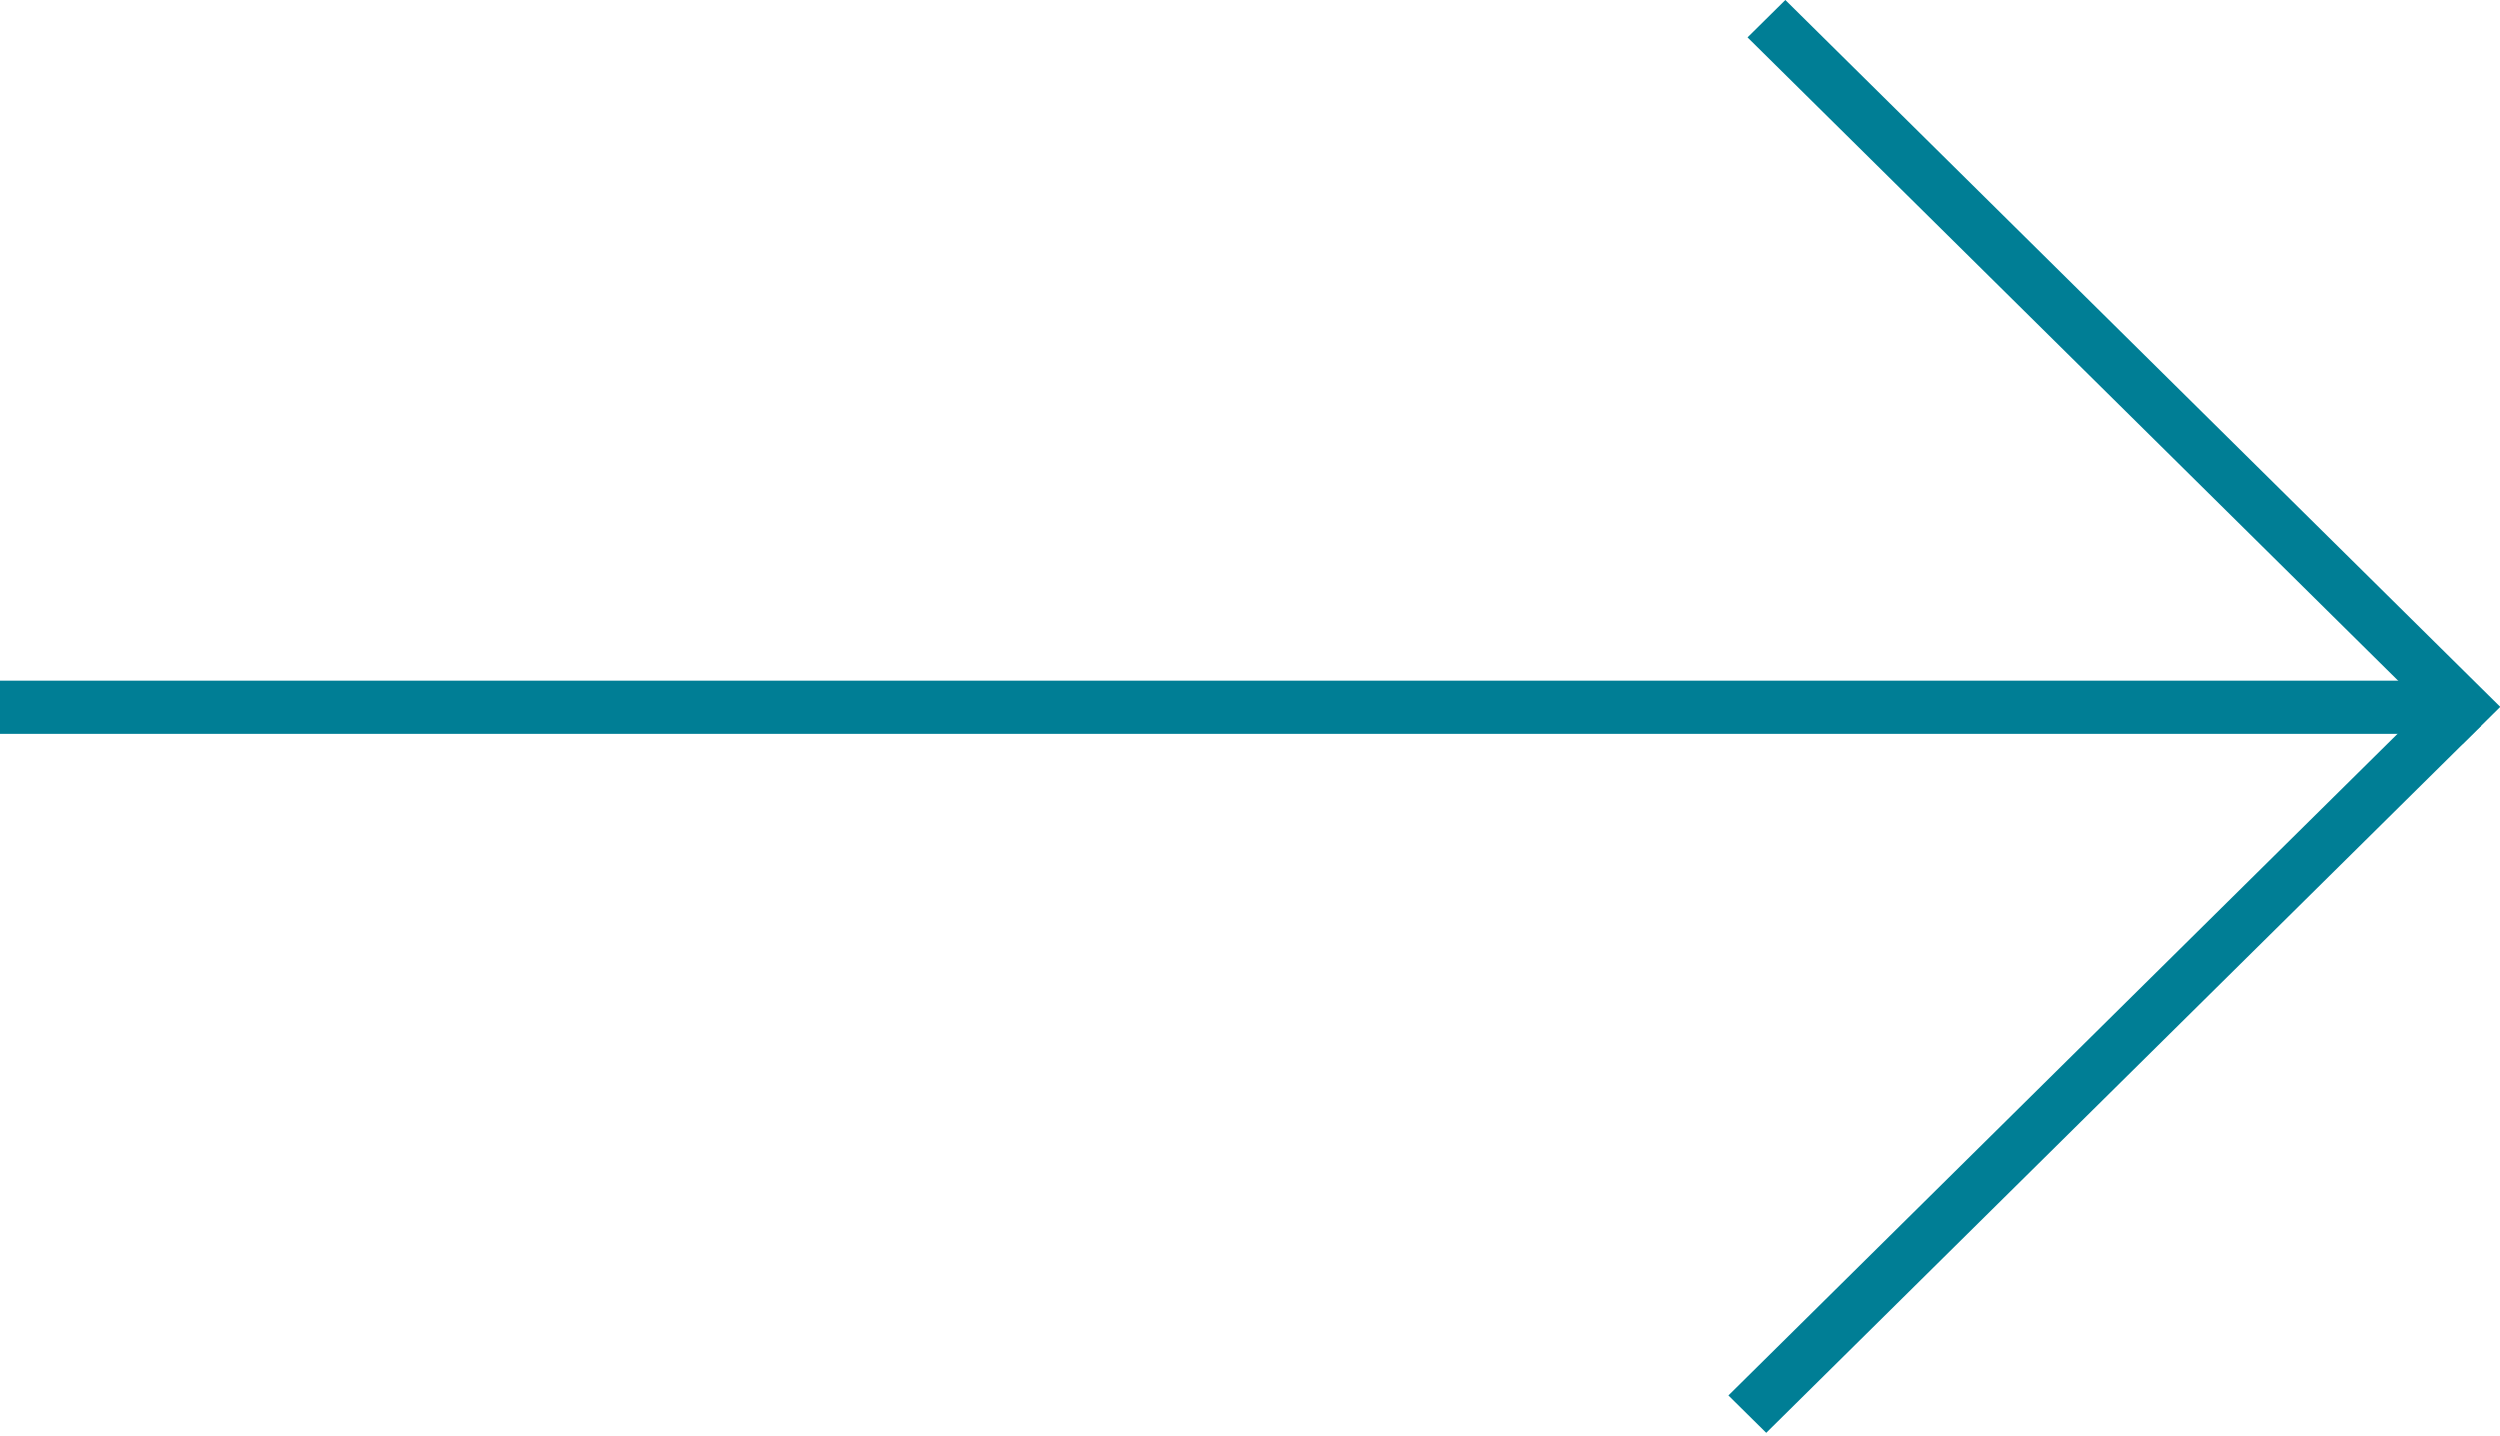
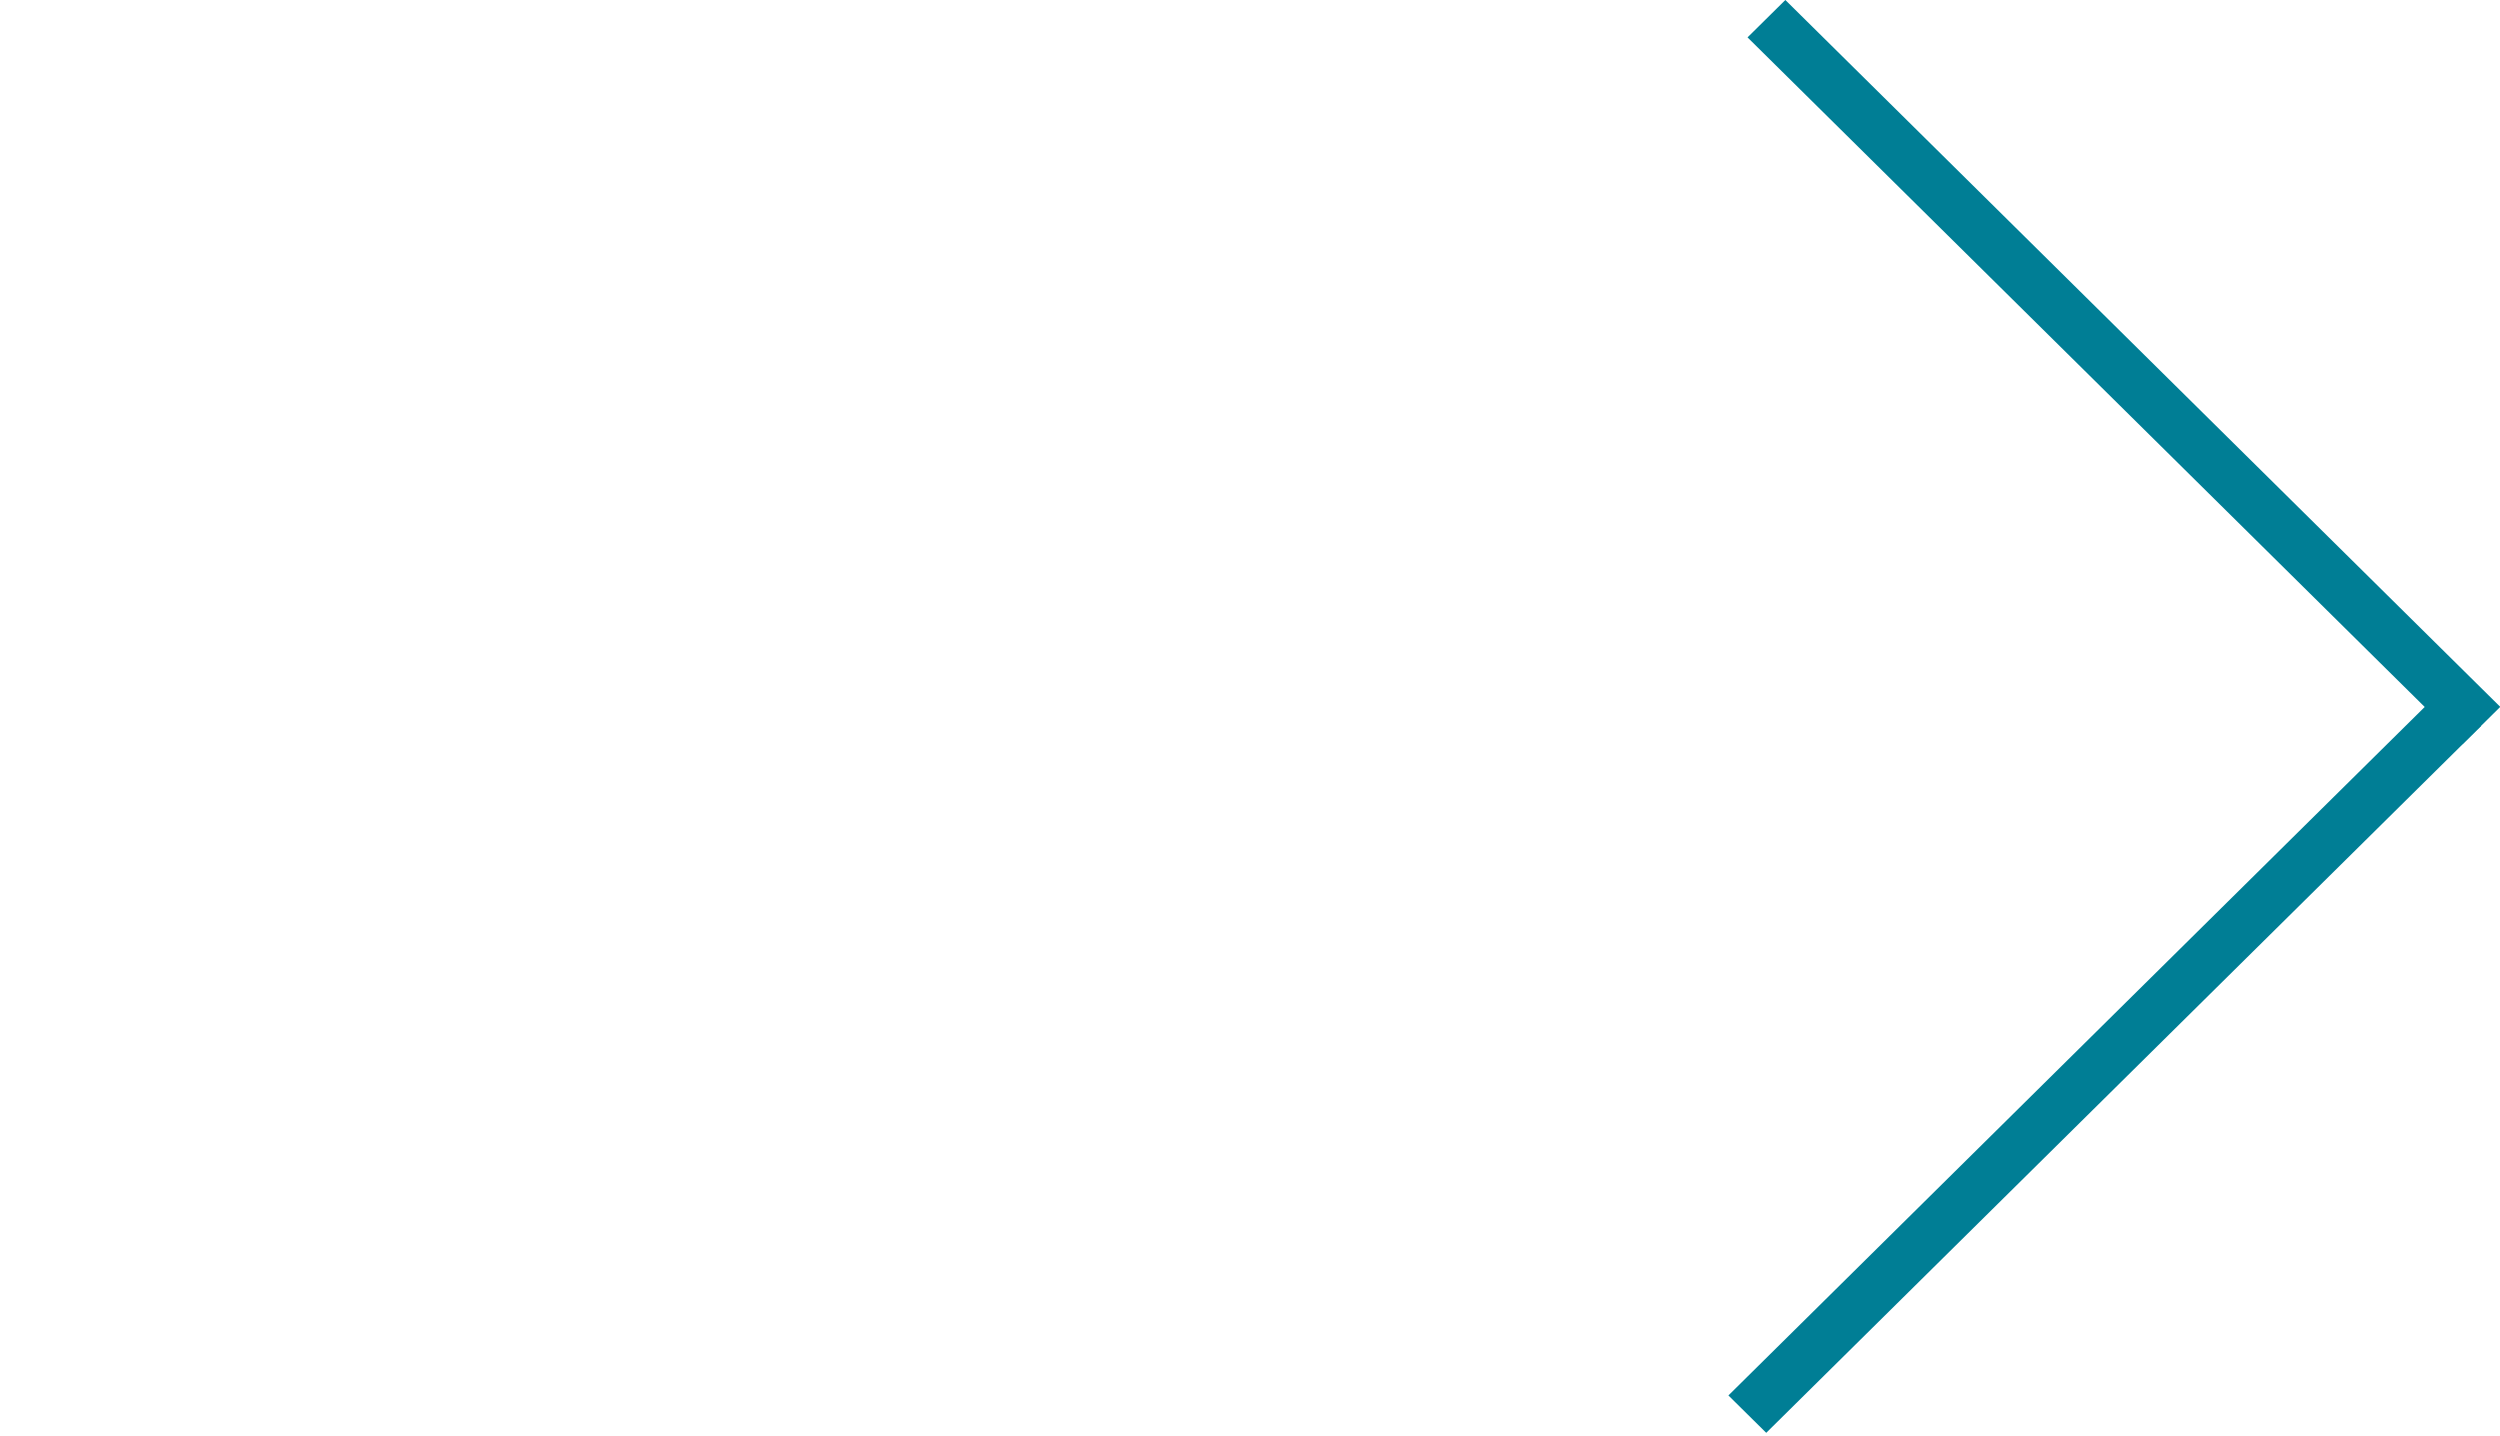
<svg xmlns="http://www.w3.org/2000/svg" width="94" height="54" viewBox="0 0 94 54" fill="none">
  <g id="Group 92">
    <g id="Group 8">
-       <line id="Line 7" y1="26.593" x2="92" y2="26.593" stroke="#007E95" stroke-width="2" />
      <g id="Group 4">
        <line id="Line 8" y1="-1" x2="37.807" y2="-1" transform="matrix(0.711 0.703 0.711 -0.703 67.129 0)" stroke="#007E95" stroke-width="2" />
        <line id="Line 9" y1="-1" x2="37.807" y2="-1" transform="matrix(-0.711 0.703 0.711 0.703 93.291 27.296)" stroke="#007E95" stroke-width="2" />
      </g>
    </g>
  </g>
</svg>